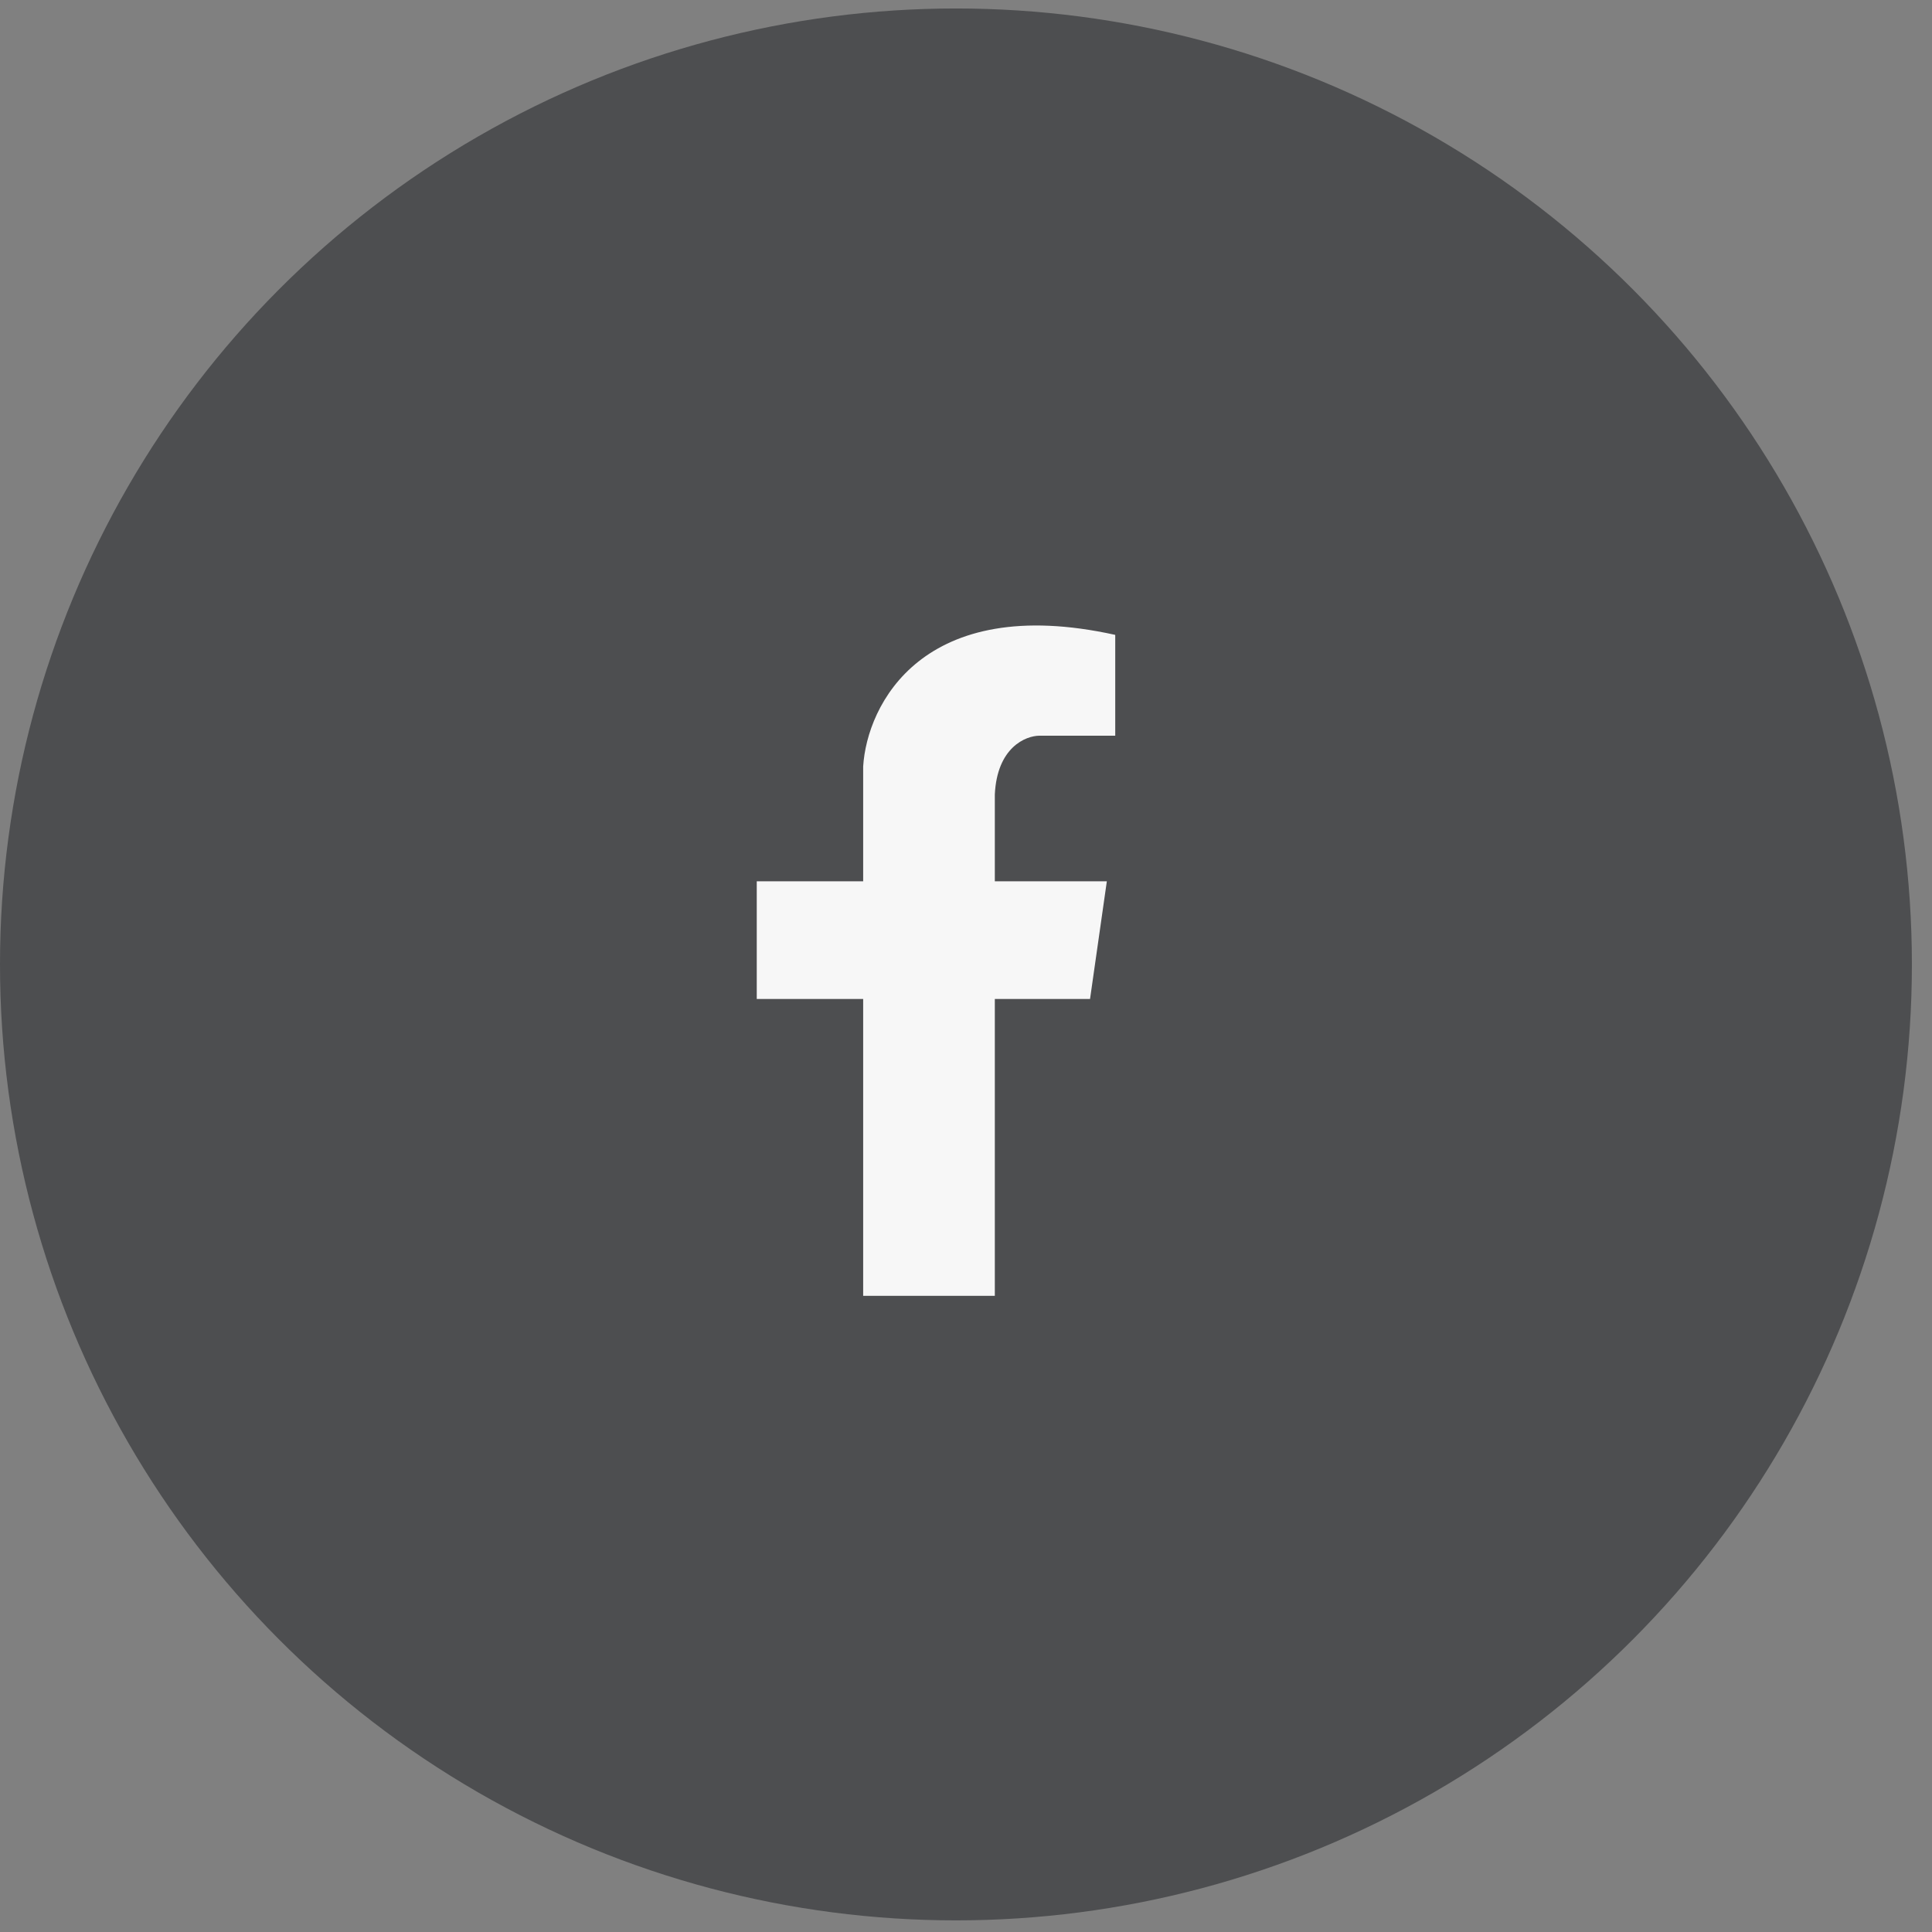
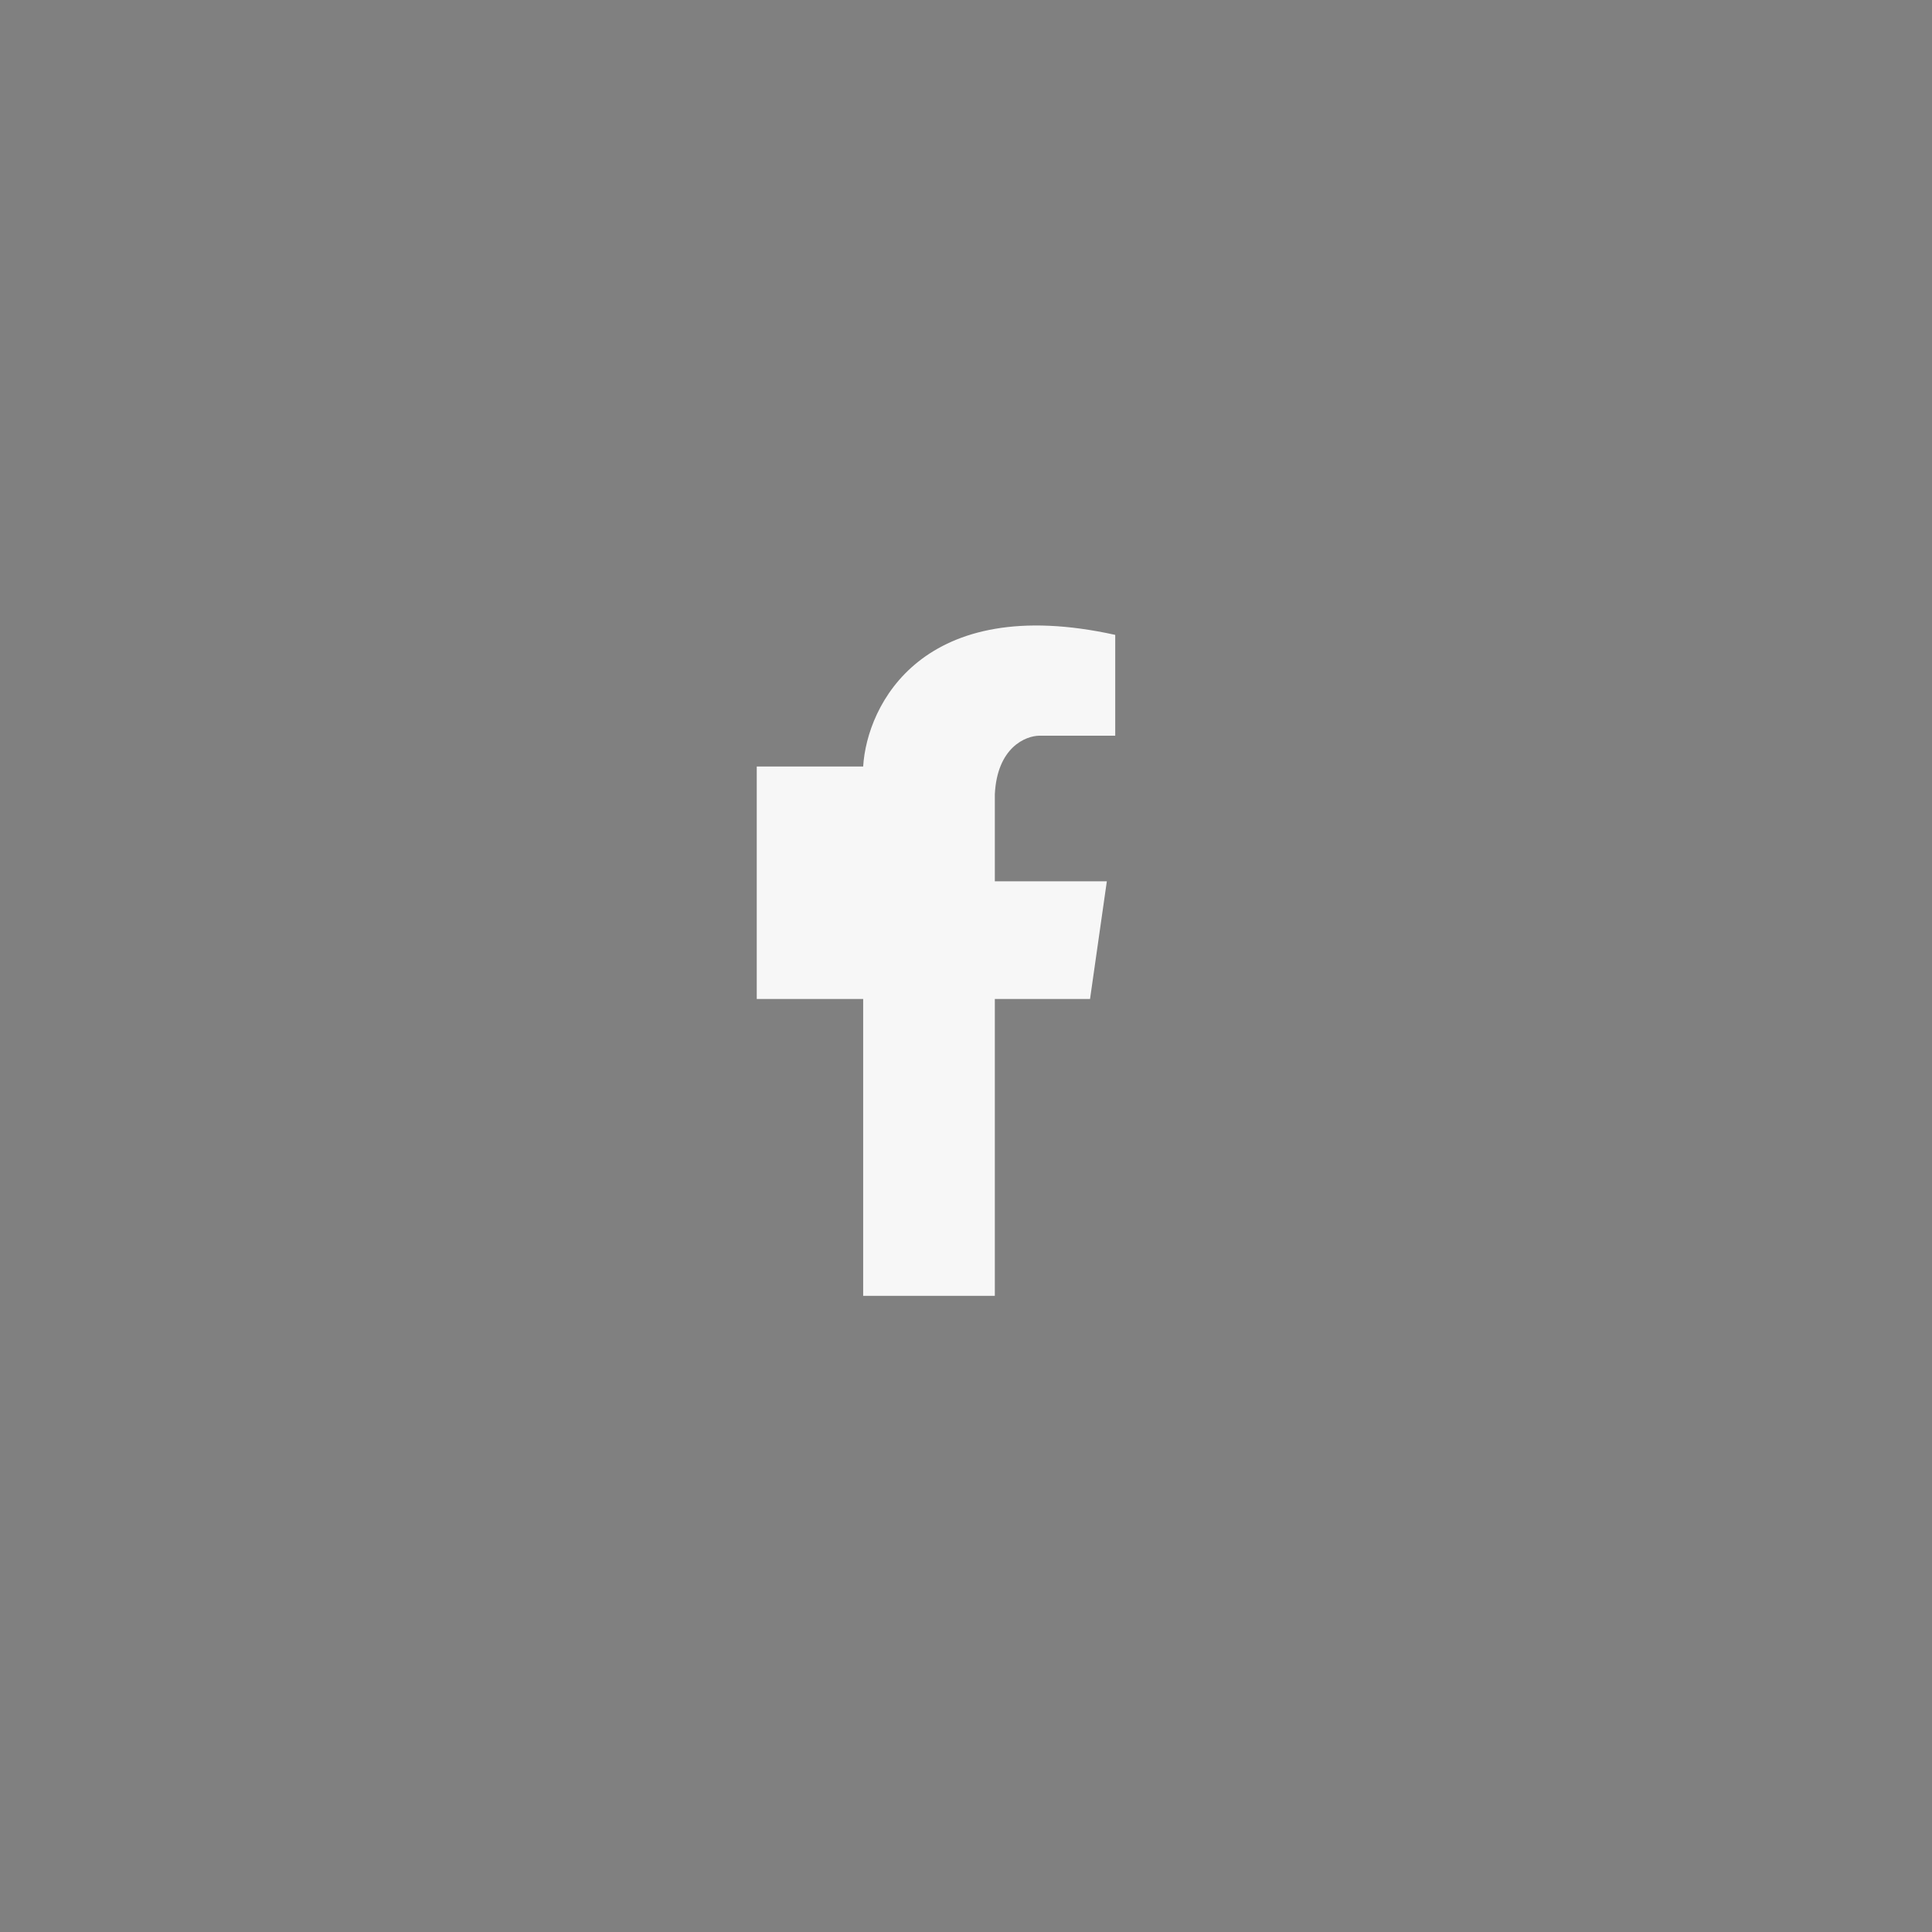
<svg xmlns="http://www.w3.org/2000/svg" width="49" height="49" viewBox="0 0 49 49" fill="none">
  <rect x="0" y="0" width="49" height="49" fill="#808080" stroke="none" />
-   <circle opacity="0.5" cx="24.245" cy="24.46" r="24.245" fill="#1B1C20" />
-   <path d="M21.892 25.336V32.865H25.231V25.336H27.646L28.072 22.352H25.231V20.151C25.287 18.957 26.012 18.659 26.367 18.659H28.285V16.102C23.398 15.022 21.987 17.878 21.892 19.44V22.352H19.193V25.336H21.892Z" fill="#F7F7F7" />
+   <path d="M21.892 25.336V32.865H25.231V25.336H27.646L28.072 22.352H25.231V20.151C25.287 18.957 26.012 18.659 26.367 18.659H28.285V16.102C23.398 15.022 21.987 17.878 21.892 19.44H19.193V25.336H21.892Z" fill="#F7F7F7" />
</svg>